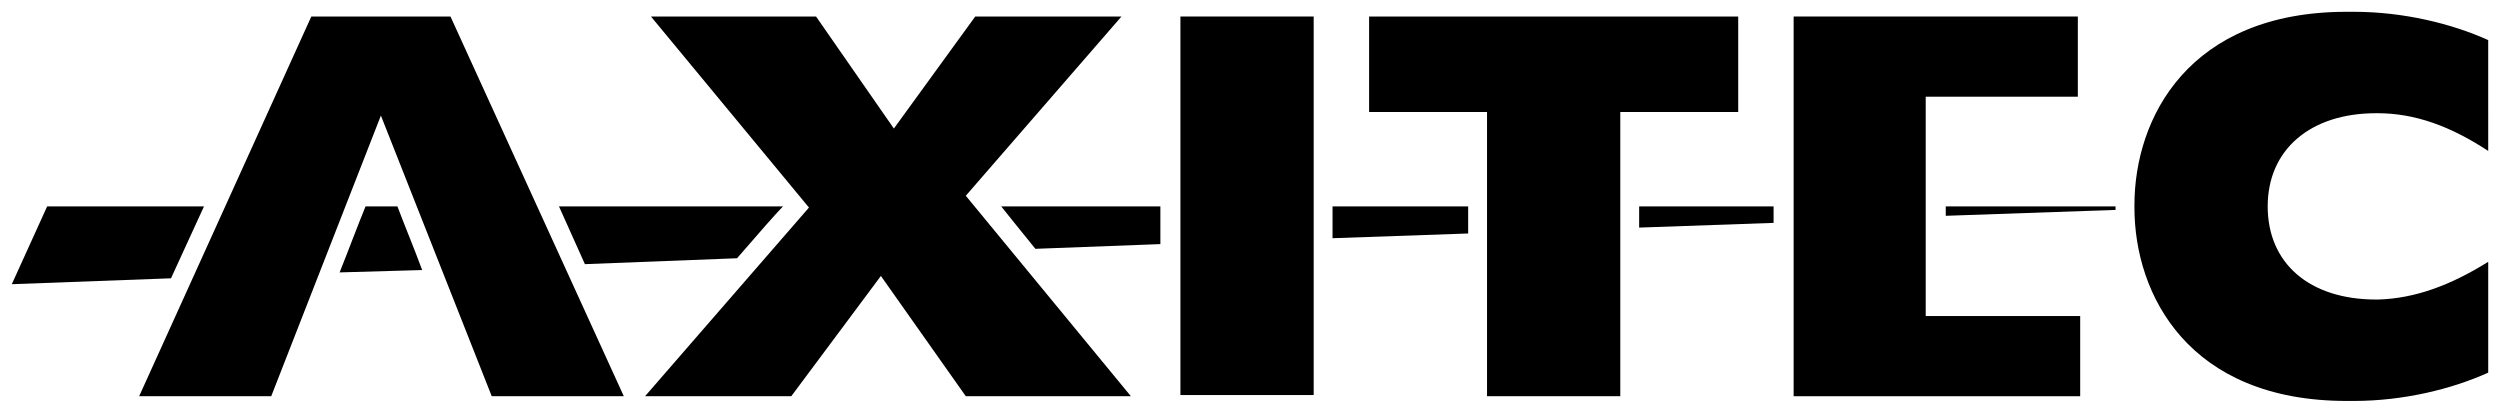
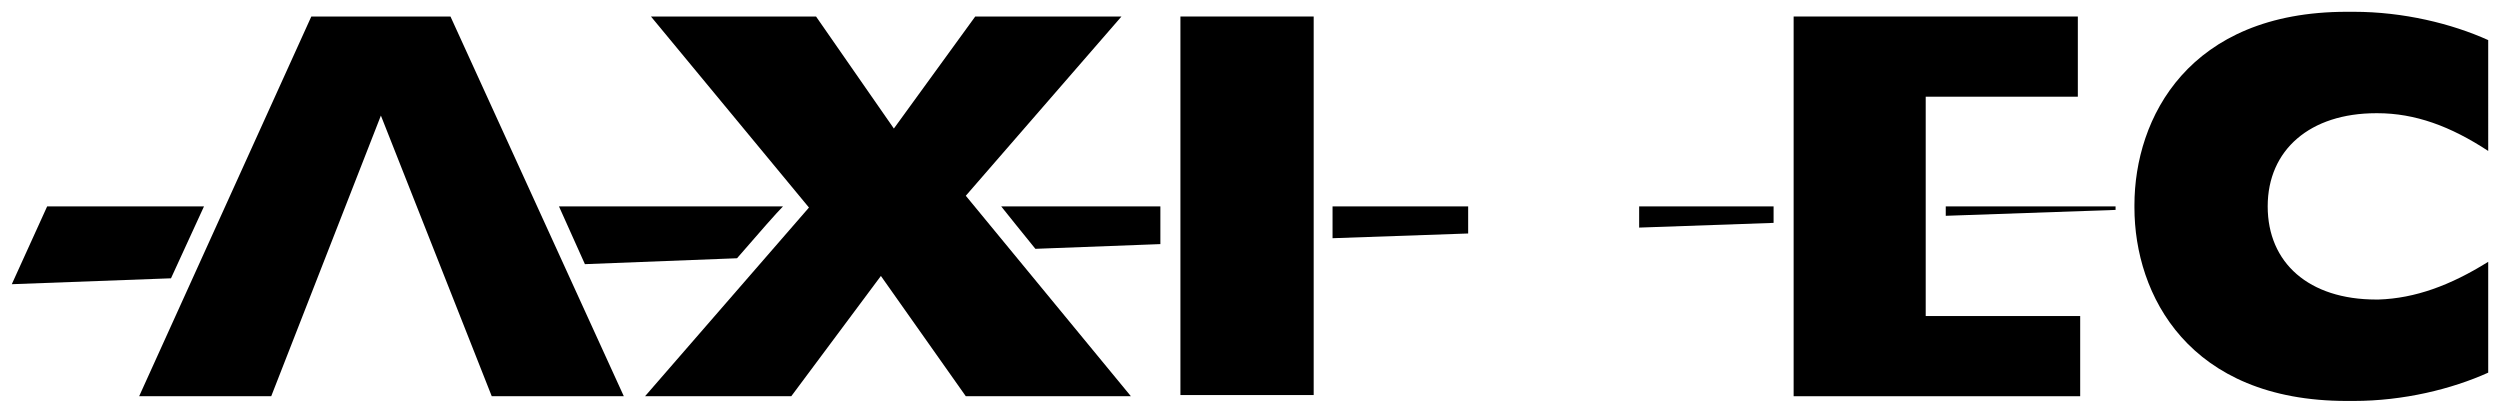
<svg xmlns="http://www.w3.org/2000/svg" class="axitec-logo" id="Ebene_1" x="0px" y="0px" viewBox="0 0 212 35" style="enable-background:new 0 0 212 35;" xml:space="preserve">
  <g>
    <g>
      <path class="axi0" d="M47.4,17.5l2.2,4.9l12.9-0.5c1.9-2.2,3.4-3.9,3.9-4.4H47.4z" />
      <path class="axi0" d="M84.9,17.5c0.7,0.9,1.7,2.1,2.9,3.6l10.6-0.4v-3.2H84.9z" />
      <path class="axi0" d="M113,17.5v2.7l11.5-0.4c0-0.8,0-1.5,0-2.3H113z" />
      <path class="axi0" d="M139,17.5c0,0.6,0,1.2,0,1.8l11.4-0.4v-1.4H139z" />
-       <path class="axi0" d="M31,17.5c-0.7,1.7-1.4,3.6-2.2,5.6l7-0.2c-0.7-1.9-1.5-3.8-2.1-5.4H31z" />
      <polygon class="axi0" points="4,17.5 1,24.1 14.5,23.6 17.3,17.5   " />
    </g>
    <path class="axi0" d="M165,18.3l14.4-0.5c0-0.1,0-0.2,0-0.3H165V18.3z" />
  </g>
  <path class="axi1" d="M68.6,17.6L55.2,1.4h14l6.6,9.5l6.9-9.5h12.4L81.9,16.6l14,17h-14l-7.2-10.2l-7.6,10.2H54.7L68.6,17.6z" />
  <path class="axi1" d="M100.1,1.4h11.3v32.1h-11.3V1.4z" />
-   <path class="axi1" d="M116.1,9.5V1.4h31.3v8.1h-10v24.1h-11.3V9.5H116.1z" />
  <polygon class="axi1" points="163.3,17.5 163.3,8.2 176.2,8.2 176.2,1.4 152.1,1.4 152.1,33.6 176.4,33.6 176.4,26.8 163.3,26.8 163.3,18.4 " />
  <polygon class="axi1" points="52.9,33.6 38.2,1.4 26.4,1.4 11.8,33.6 23,33.6 32.3,9.8 41.7,33.6 " />
  <path class="axi1" d="M199.6,1c-0.1,0-0.2,0-0.3,0c-0.1,0-0.2,0-0.3,0C185.6,1,181,10,181,17.4c0,0,0,0.1,0,0.1c0,0,0,0.1,0,0.1 C181,25,185.6,34,199,34c0.1,0,0.2,0,0.3,0c0.1,0,0.2,0,0.3,0c4.2,0,8.3-1,11.4-2.4v-9.4c-3.2,2-6.2,3.1-9.3,3.2c-0.1,0-0.1,0-0.2,0 c-5.7,0-9.2-3.1-9.2-7.9c0-4.8,3.6-7.9,9.2-7.9c0,0,0.1,0,0.1,0c3.2,0,6.2,1.1,9.4,3.2V3.4C207.9,2,203.8,1,199.6,1z" />
</svg>